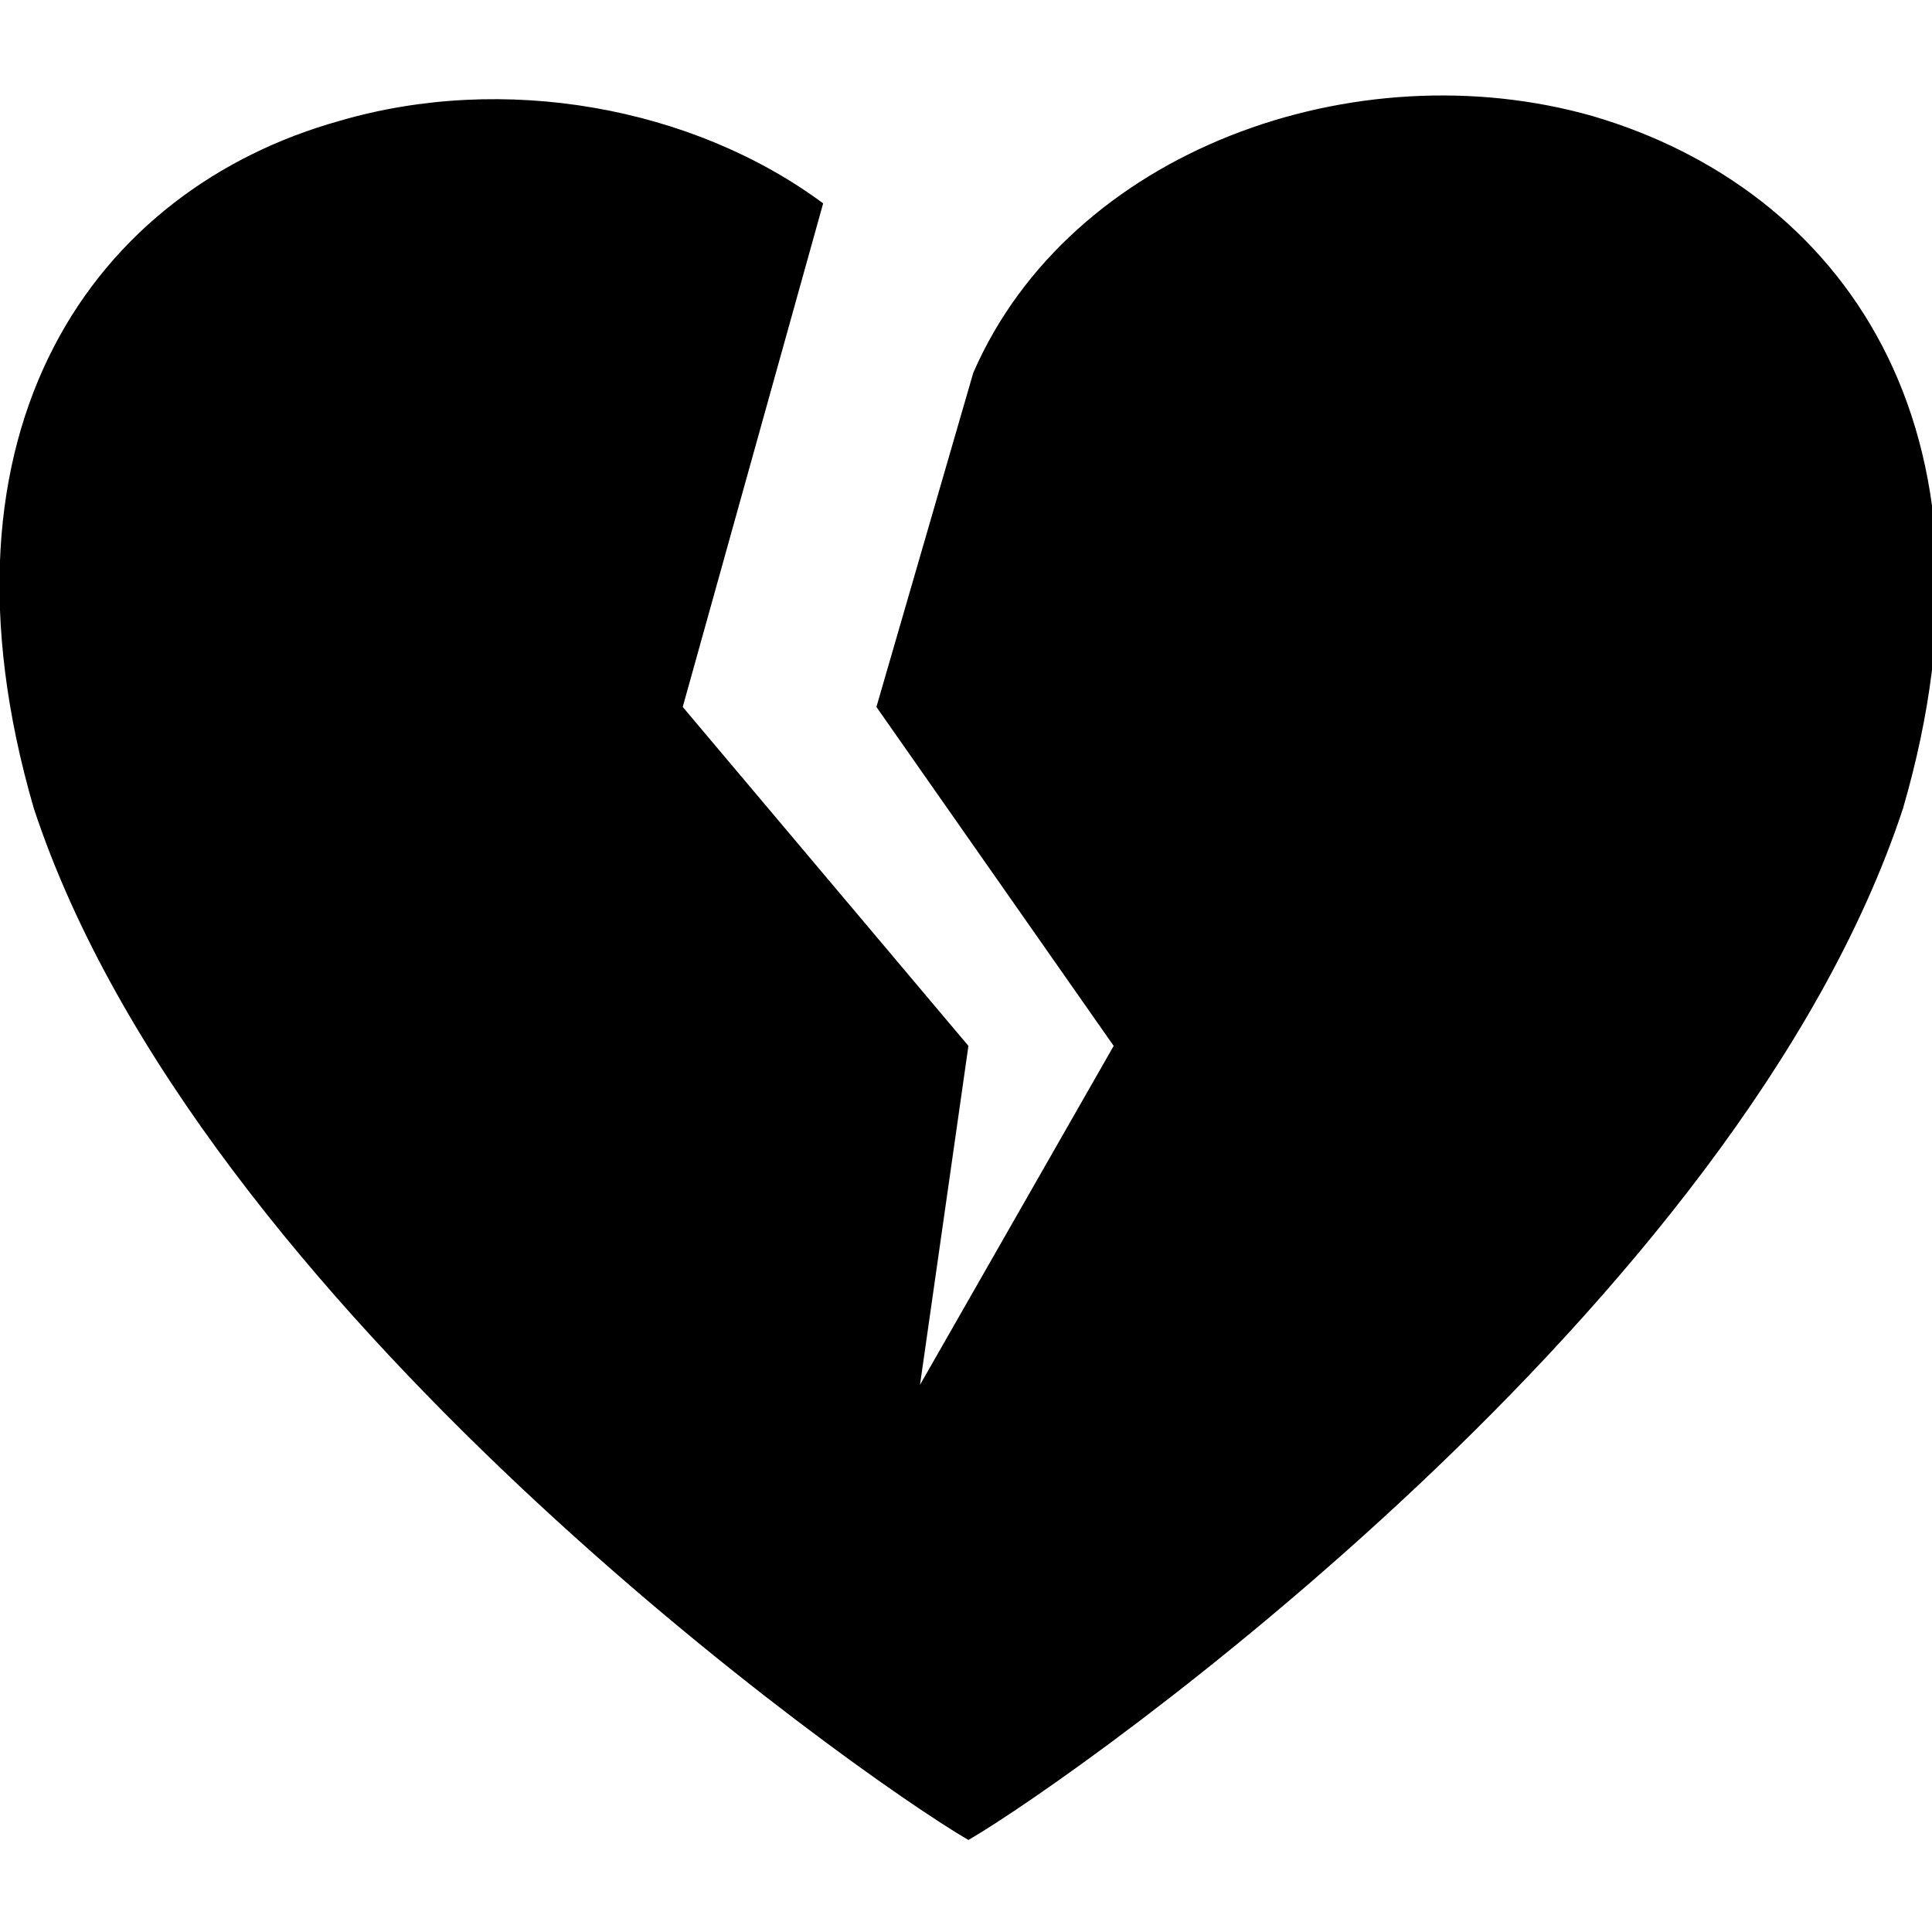
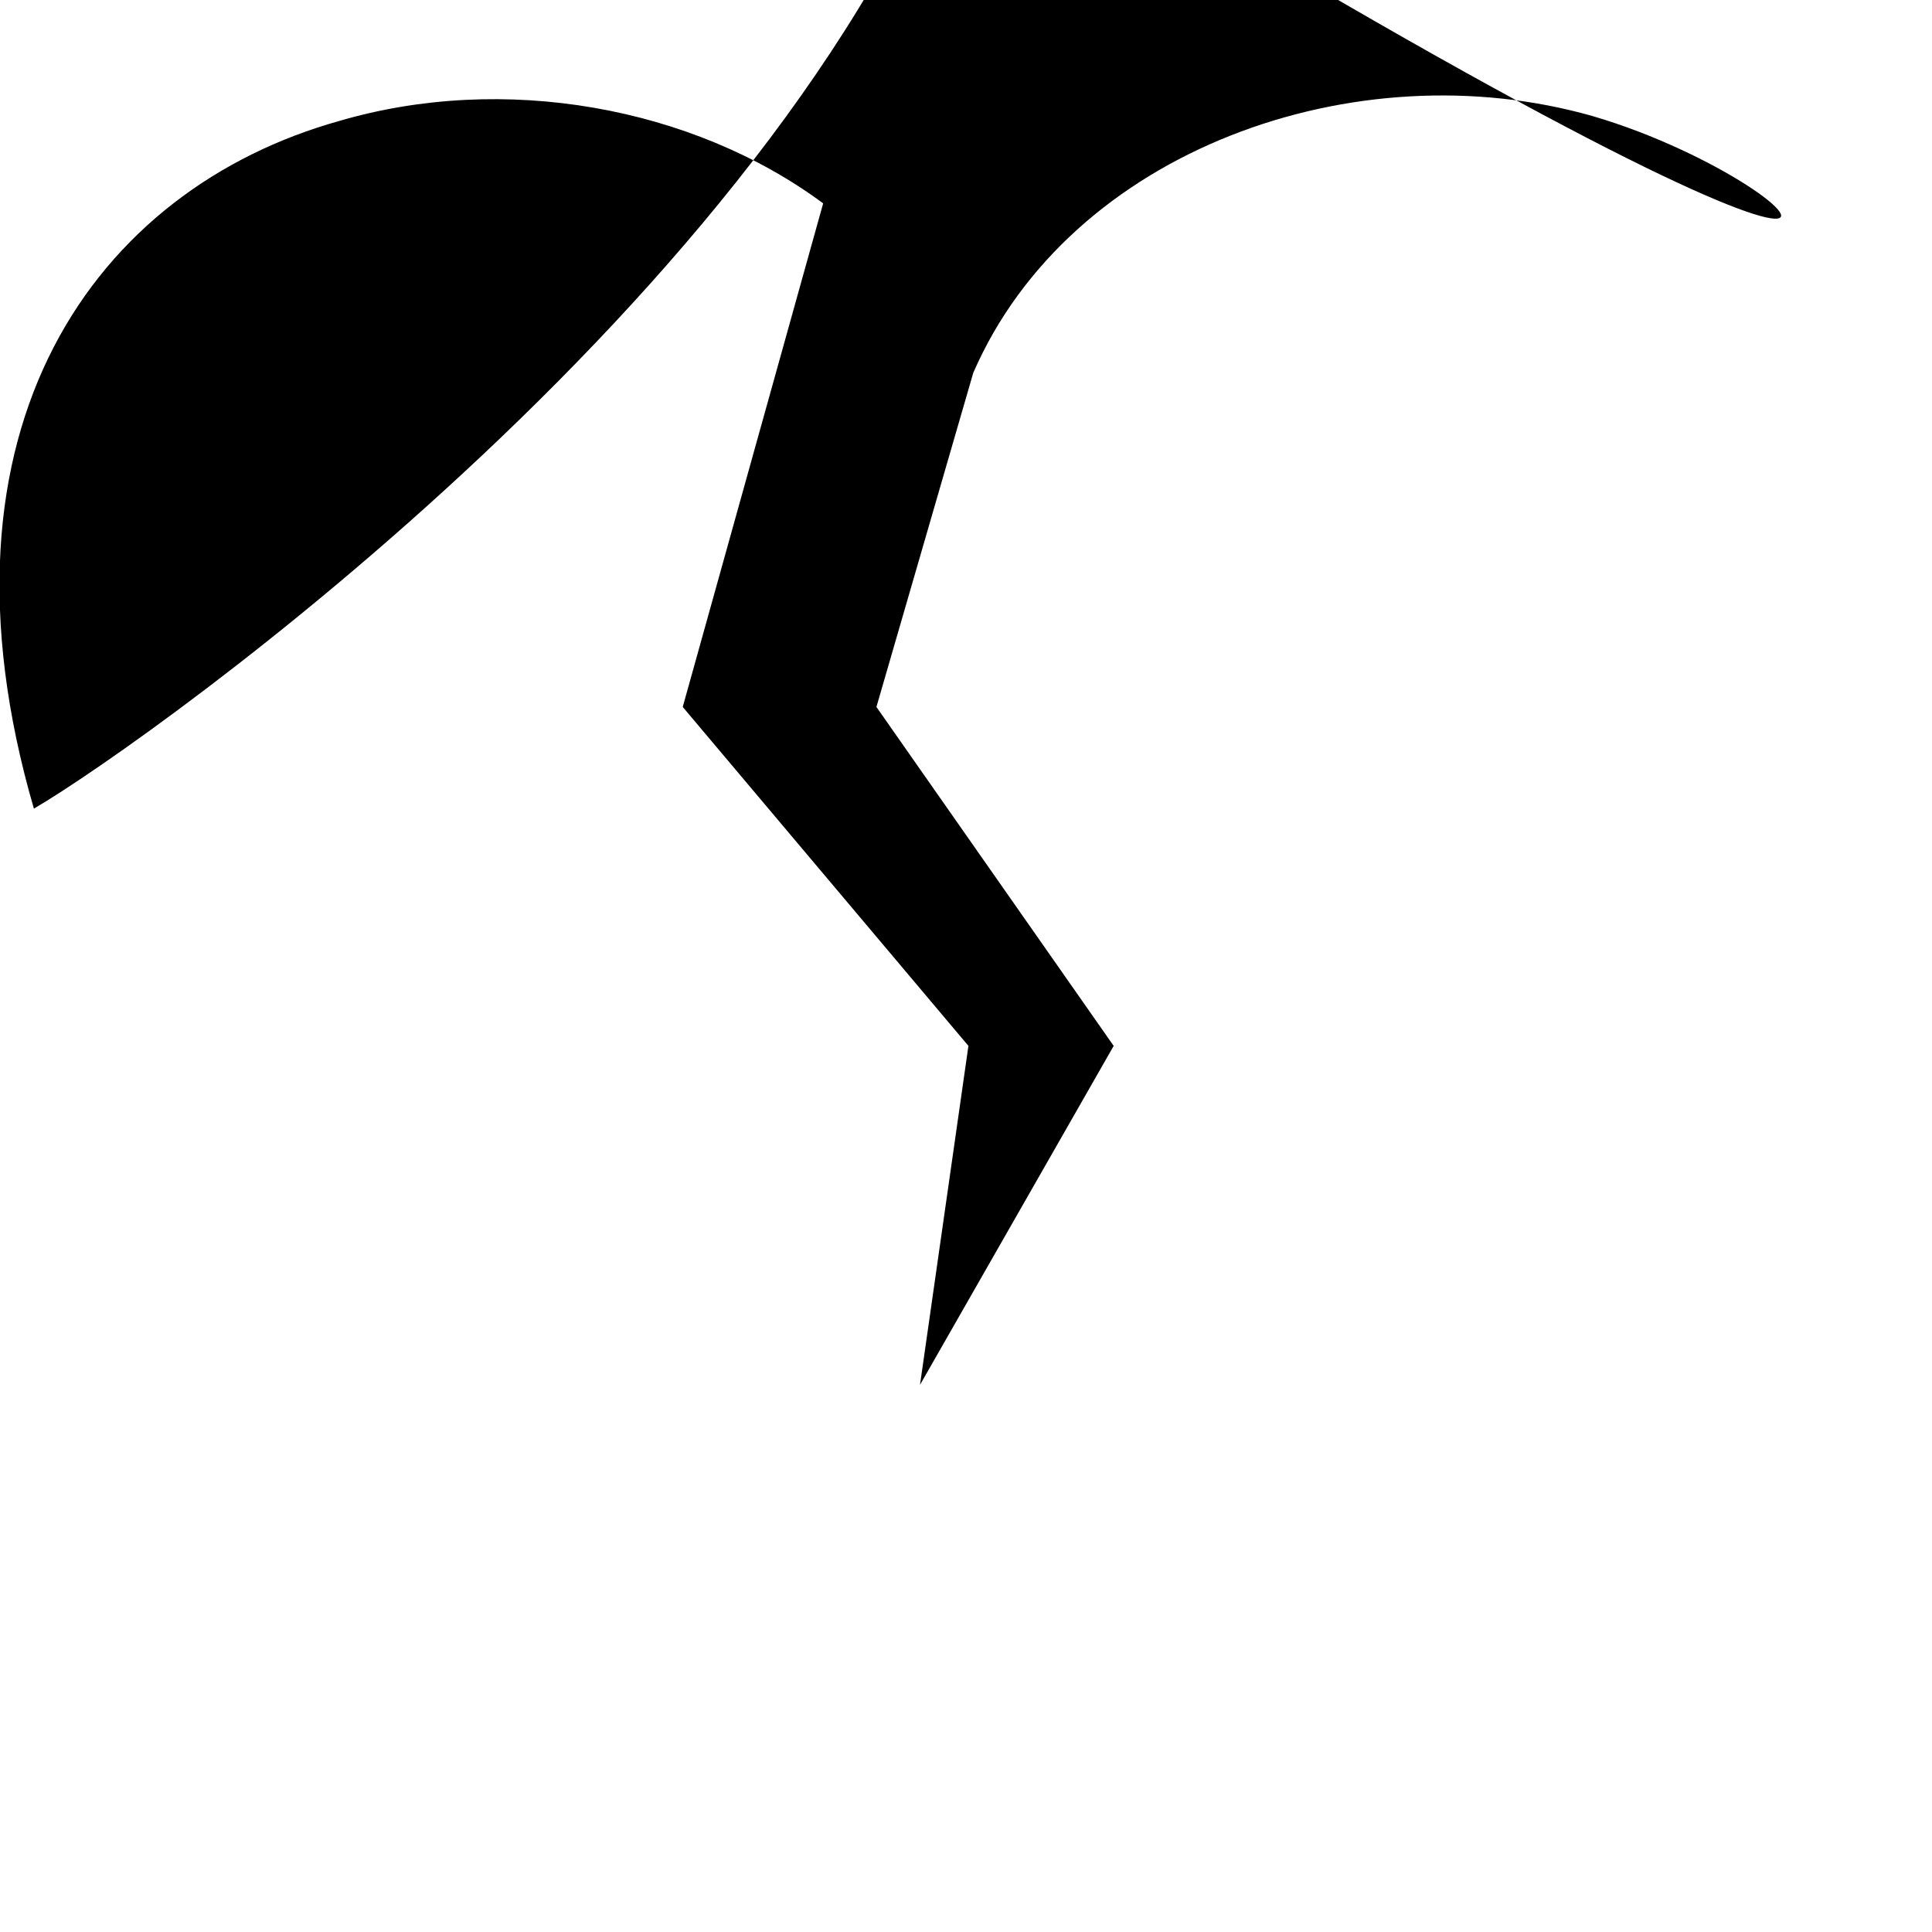
<svg xmlns="http://www.w3.org/2000/svg" version="1.1" x="0px" y="0px" viewBox="0 0 39.9 39.9" style="enable-background:new 0 0 39.9 39.9;" xml:space="preserve" width="100px" height="100px">
  <g id="Layer_3">
-     <path d="M32.9,2.4C28,1,22.1,3.1,20.1,7.7l-2,6.9l4.9,7l-4,7l1-7l-5.9-7L17,4.2c-2.7-2-6.6-2.7-10-1.7C2,3.9-1.6,8.8,0.7,16.7   C4.1,27,17.6,36.6,20,38c2.4-1.4,15.9-11,19.3-21.3C41.6,8.8,38,3.9,32.9,2.4z" />
+     <path d="M32.9,2.4C28,1,22.1,3.1,20.1,7.7l-2,6.9l4.9,7l-4,7l1-7l-5.9-7L17,4.2c-2.7-2-6.6-2.7-10-1.7C2,3.9-1.6,8.8,0.7,16.7   c2.4-1.4,15.9-11,19.3-21.3C41.6,8.8,38,3.9,32.9,2.4z" />
  </g>
  <g id="Layer_2">
</g>
</svg>